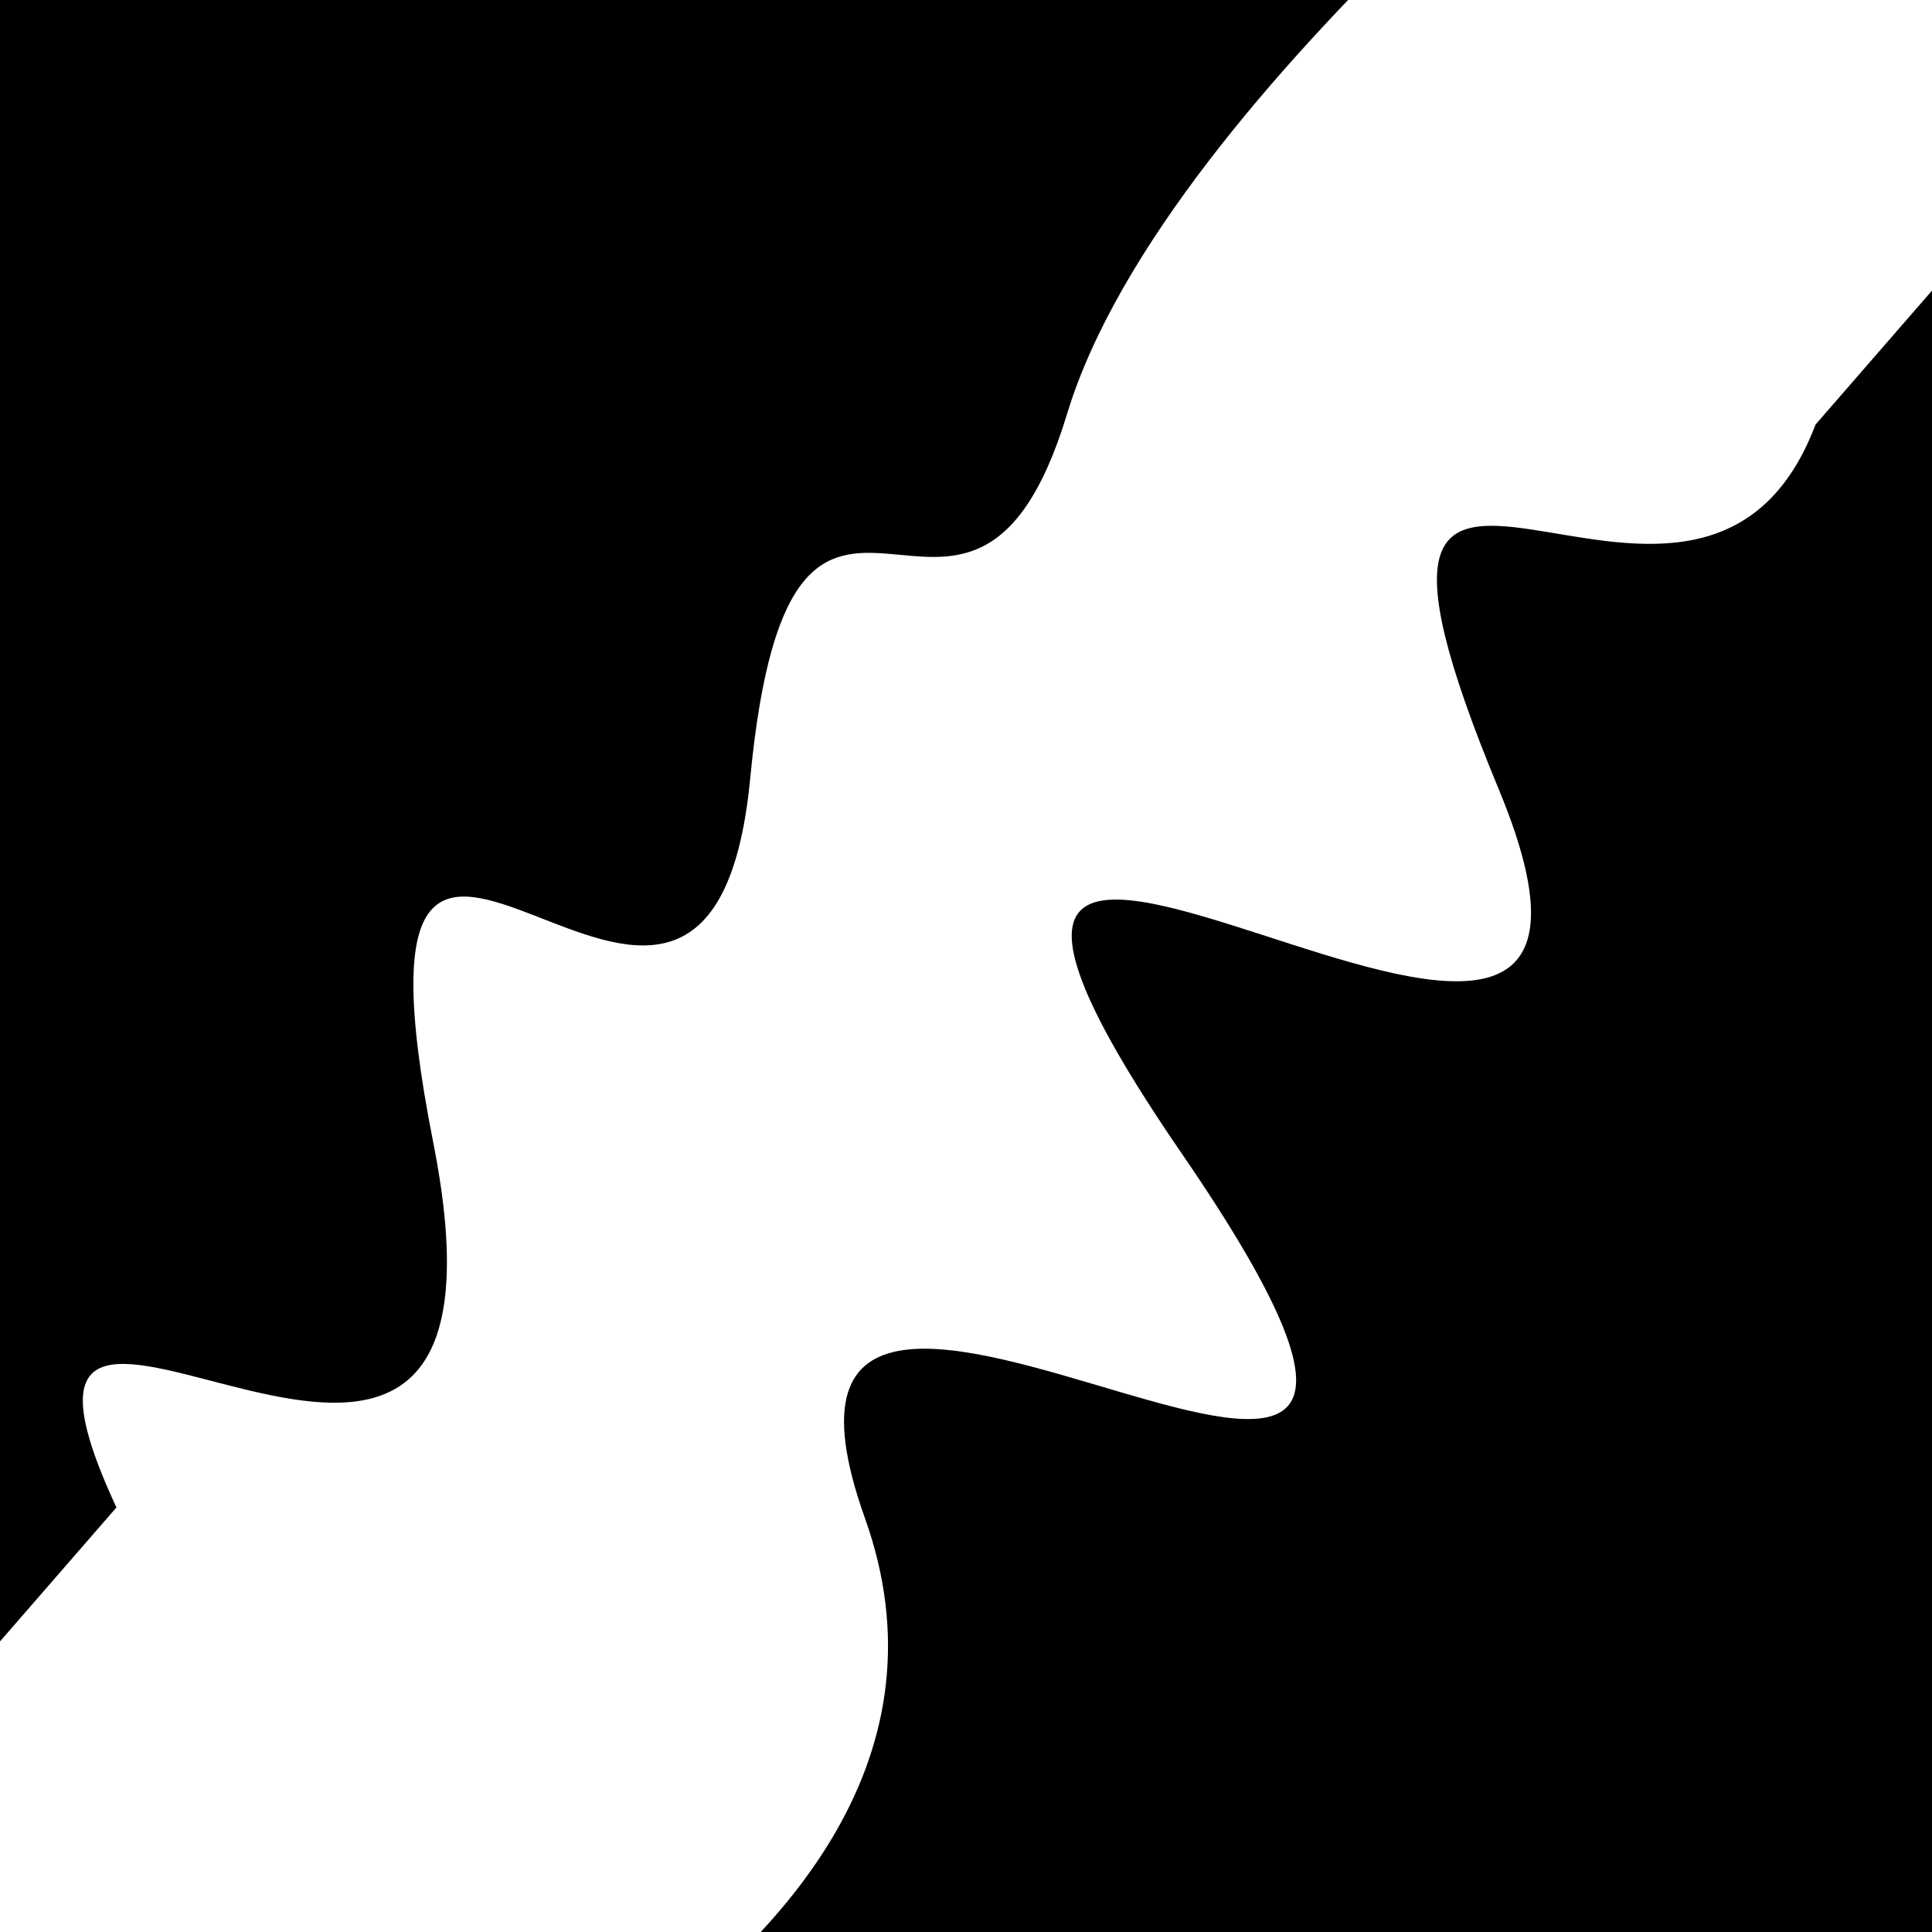
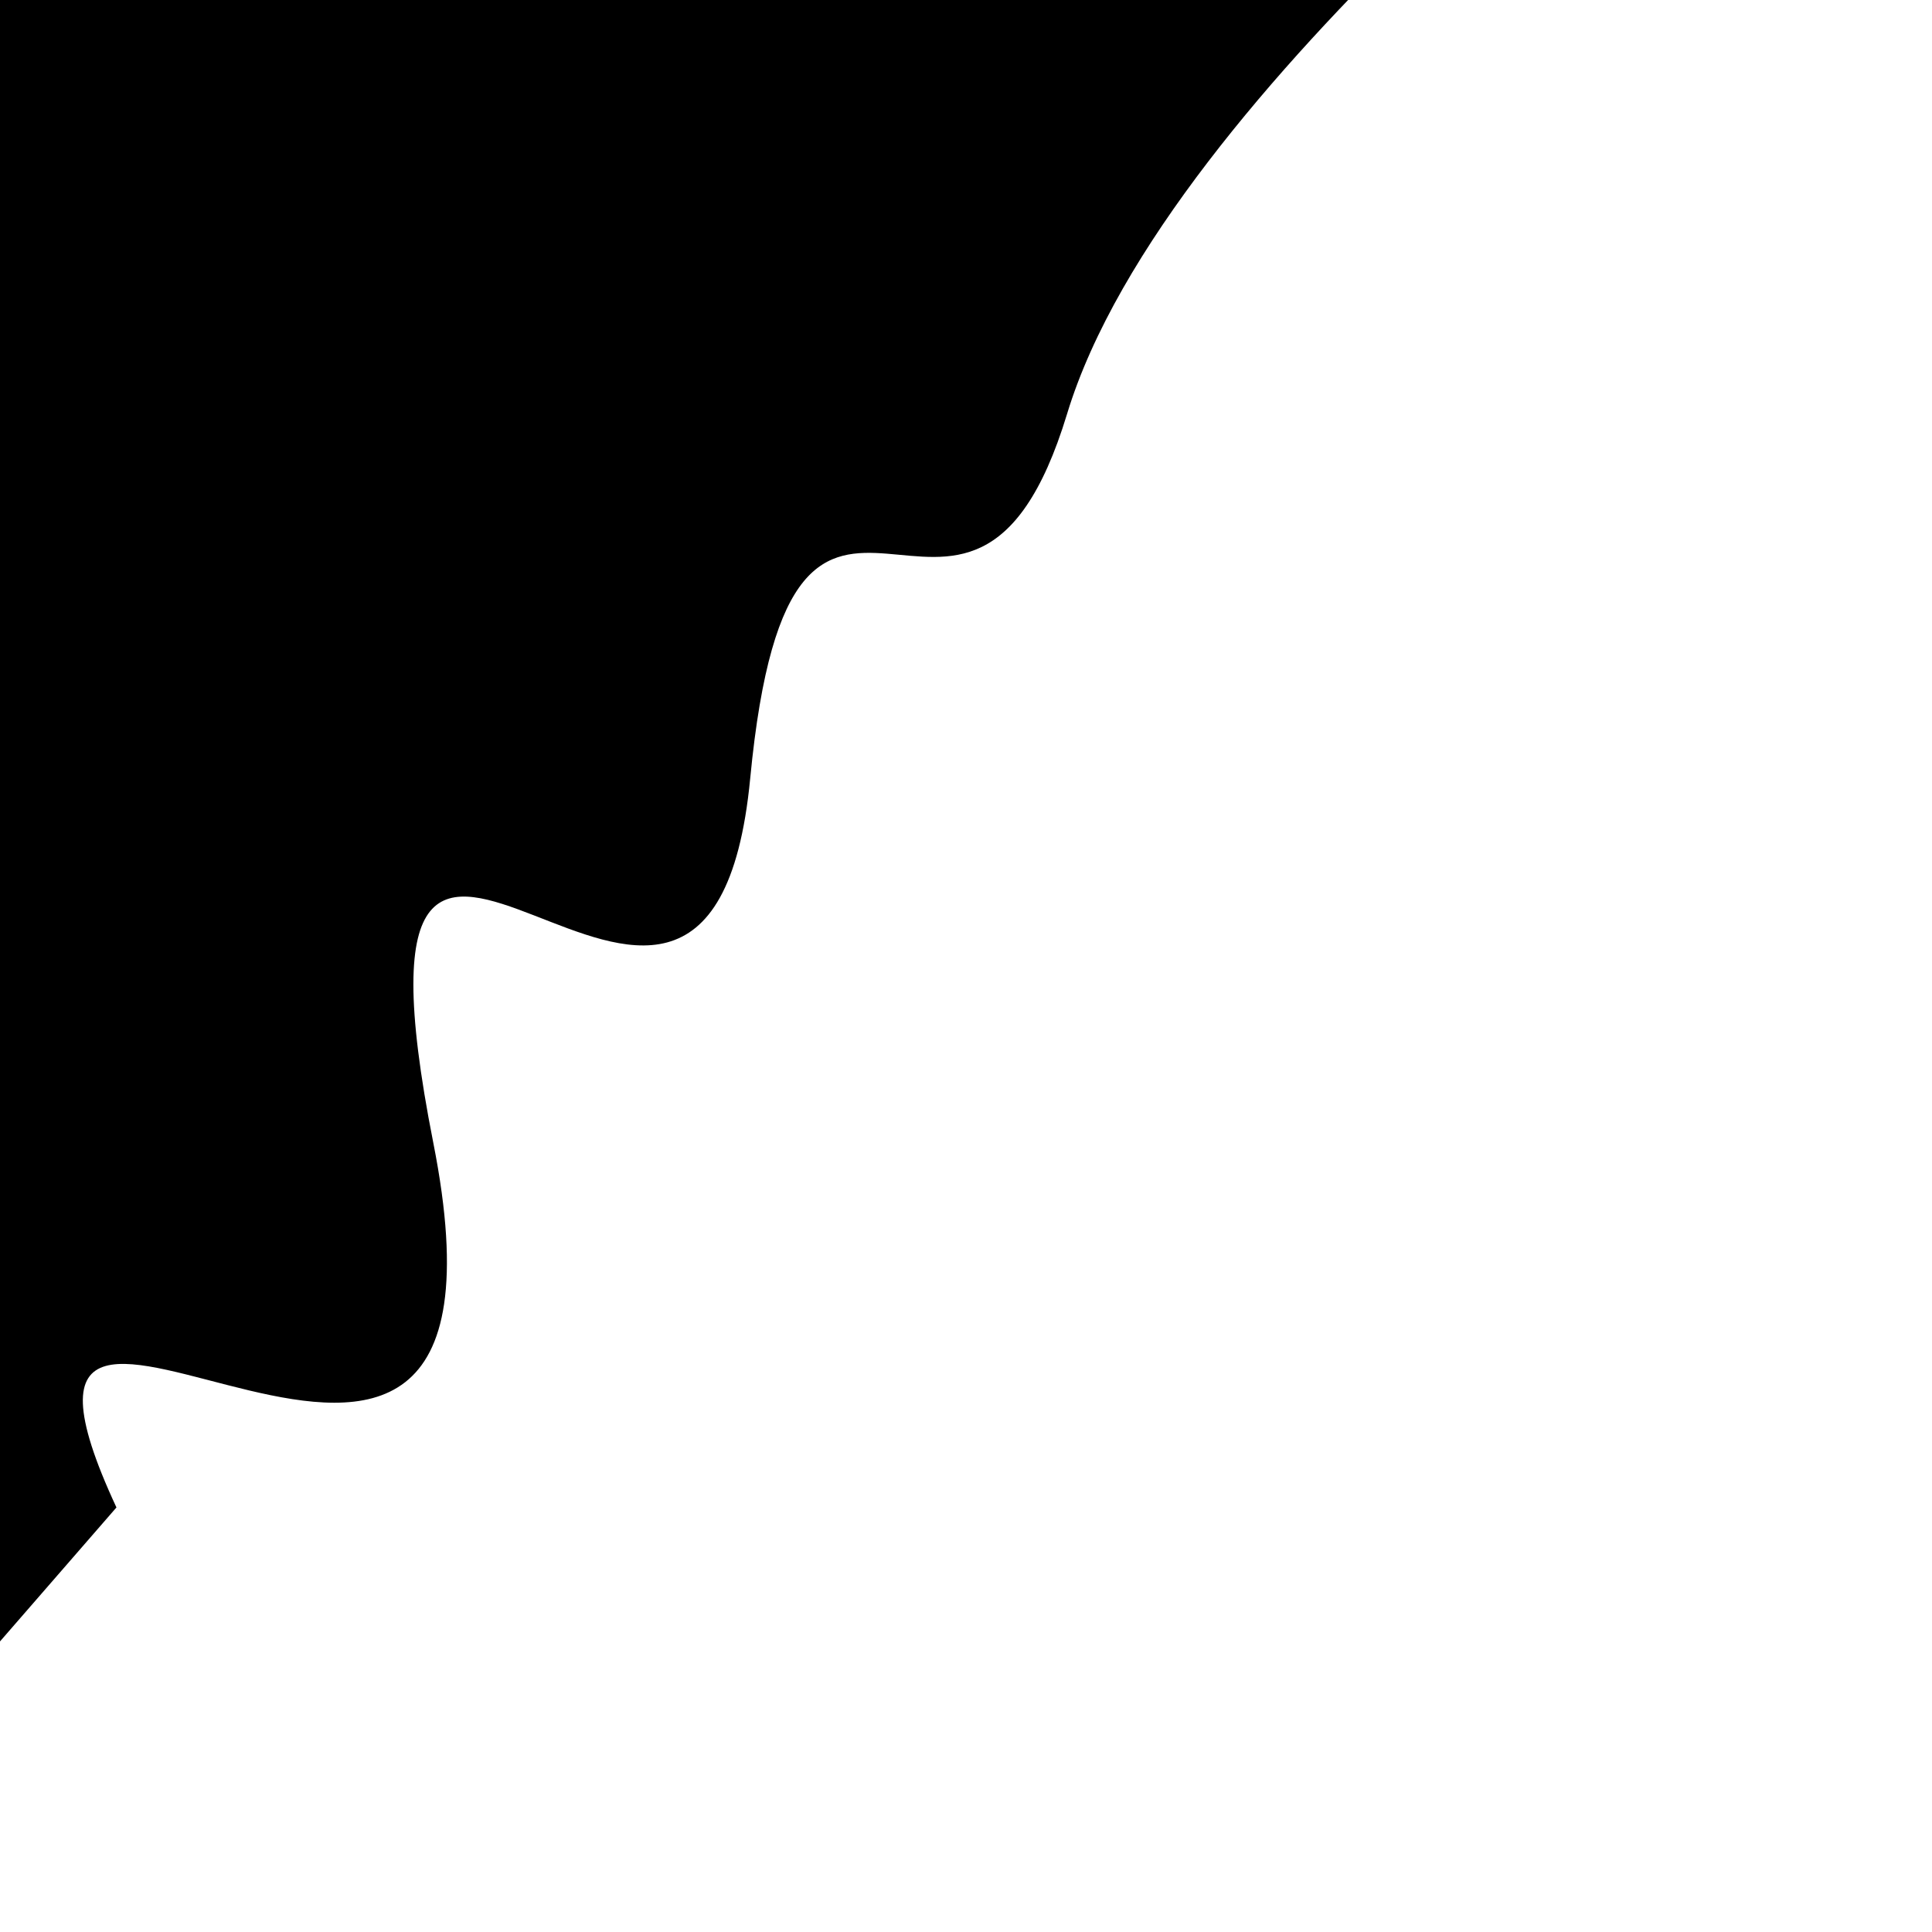
<svg xmlns="http://www.w3.org/2000/svg" viewBox="0 0 1000 1000" height="1000" width="1000">
-   <rect x="0" y="0" width="1000" height="1000" fill="#ffffff" />
  <g transform="rotate(131 500.0 500.0)">
    <path d="M -250.0 648.00 S   88.29  720.36  250.00  648.00  313.51  781.15  500.00  648.00  568.45  881.82  750.00  648.00  909.89  849.88 1000.00  648.00 h 110 V 2000 H -250.0 Z" fill="hsl(292.8, 20%, 28.372%)" />
  </g>
  <g transform="rotate(311 500.0 500.0)">
-     <path d="M -250.0 648.00 S  123.45  873.06  250.00  648.00  402.39 1024.44  500.00  648.00  619.64  909.94  750.00  648.00  836.01  708.46 1000.00  648.00 h 110 V 2000 H -250.0 Z" fill="hsl(352.8, 20%, 43.372%)" />
-   </g>
+     </g>
</svg>